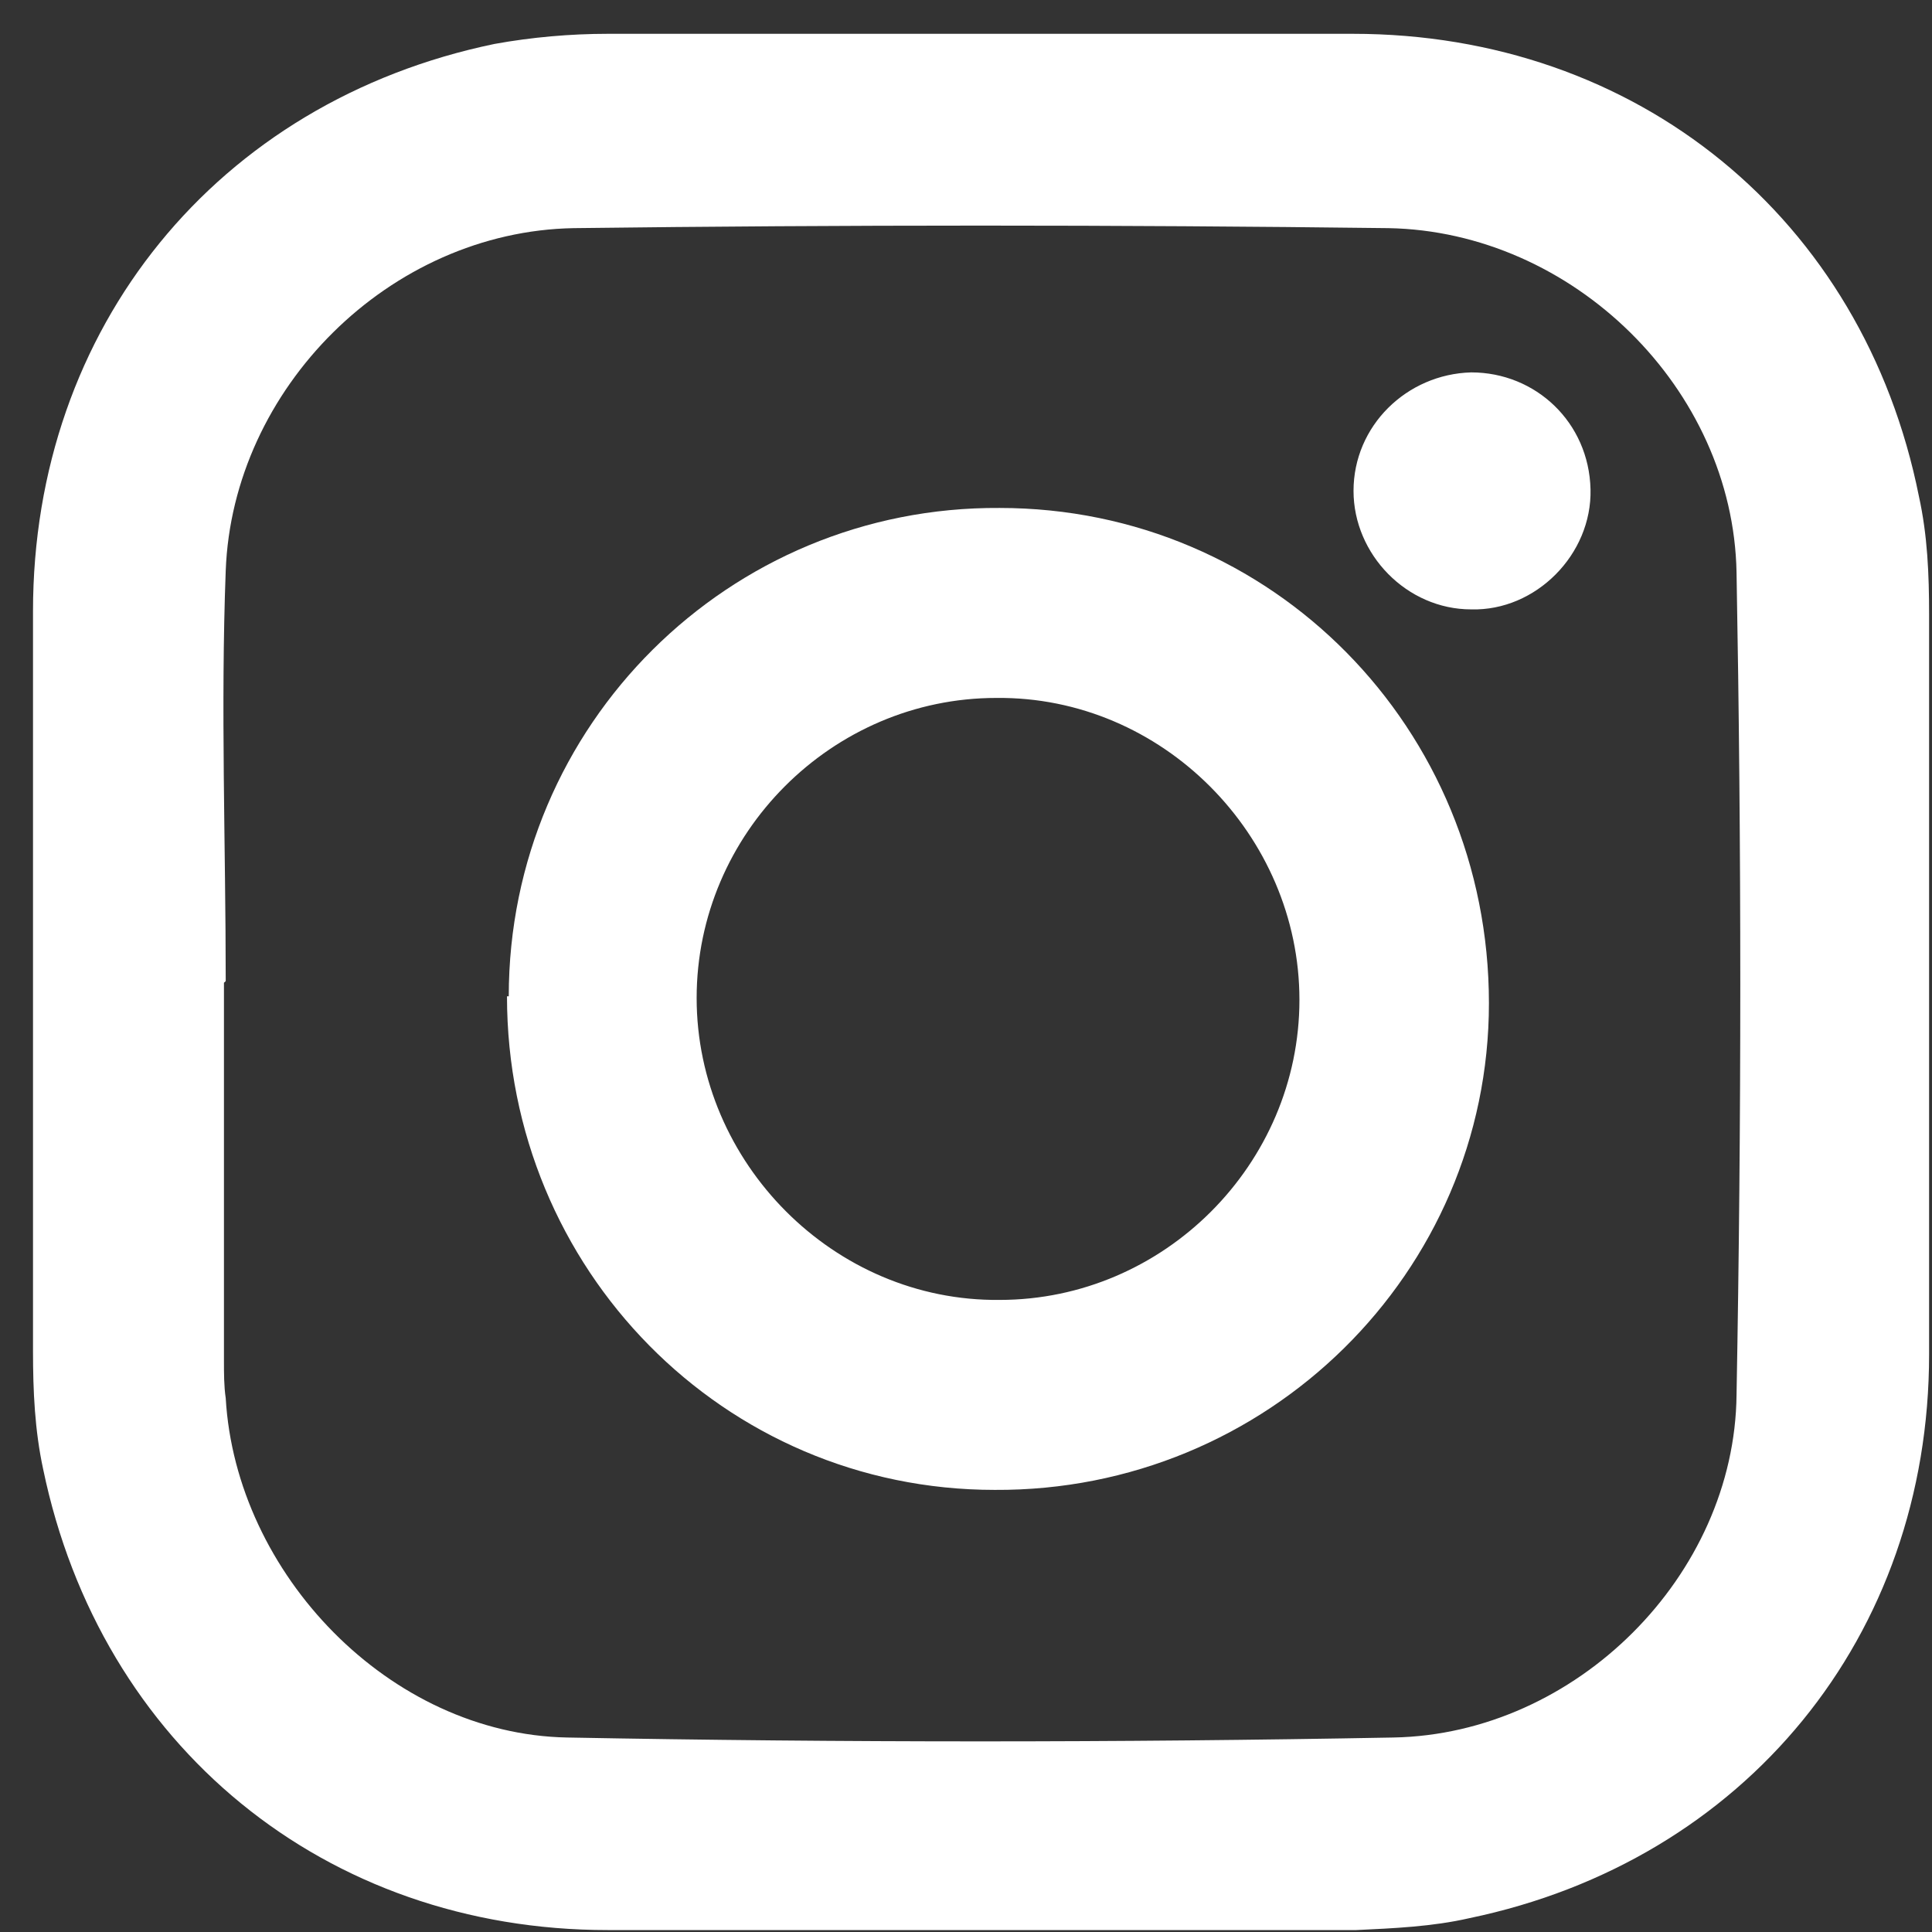
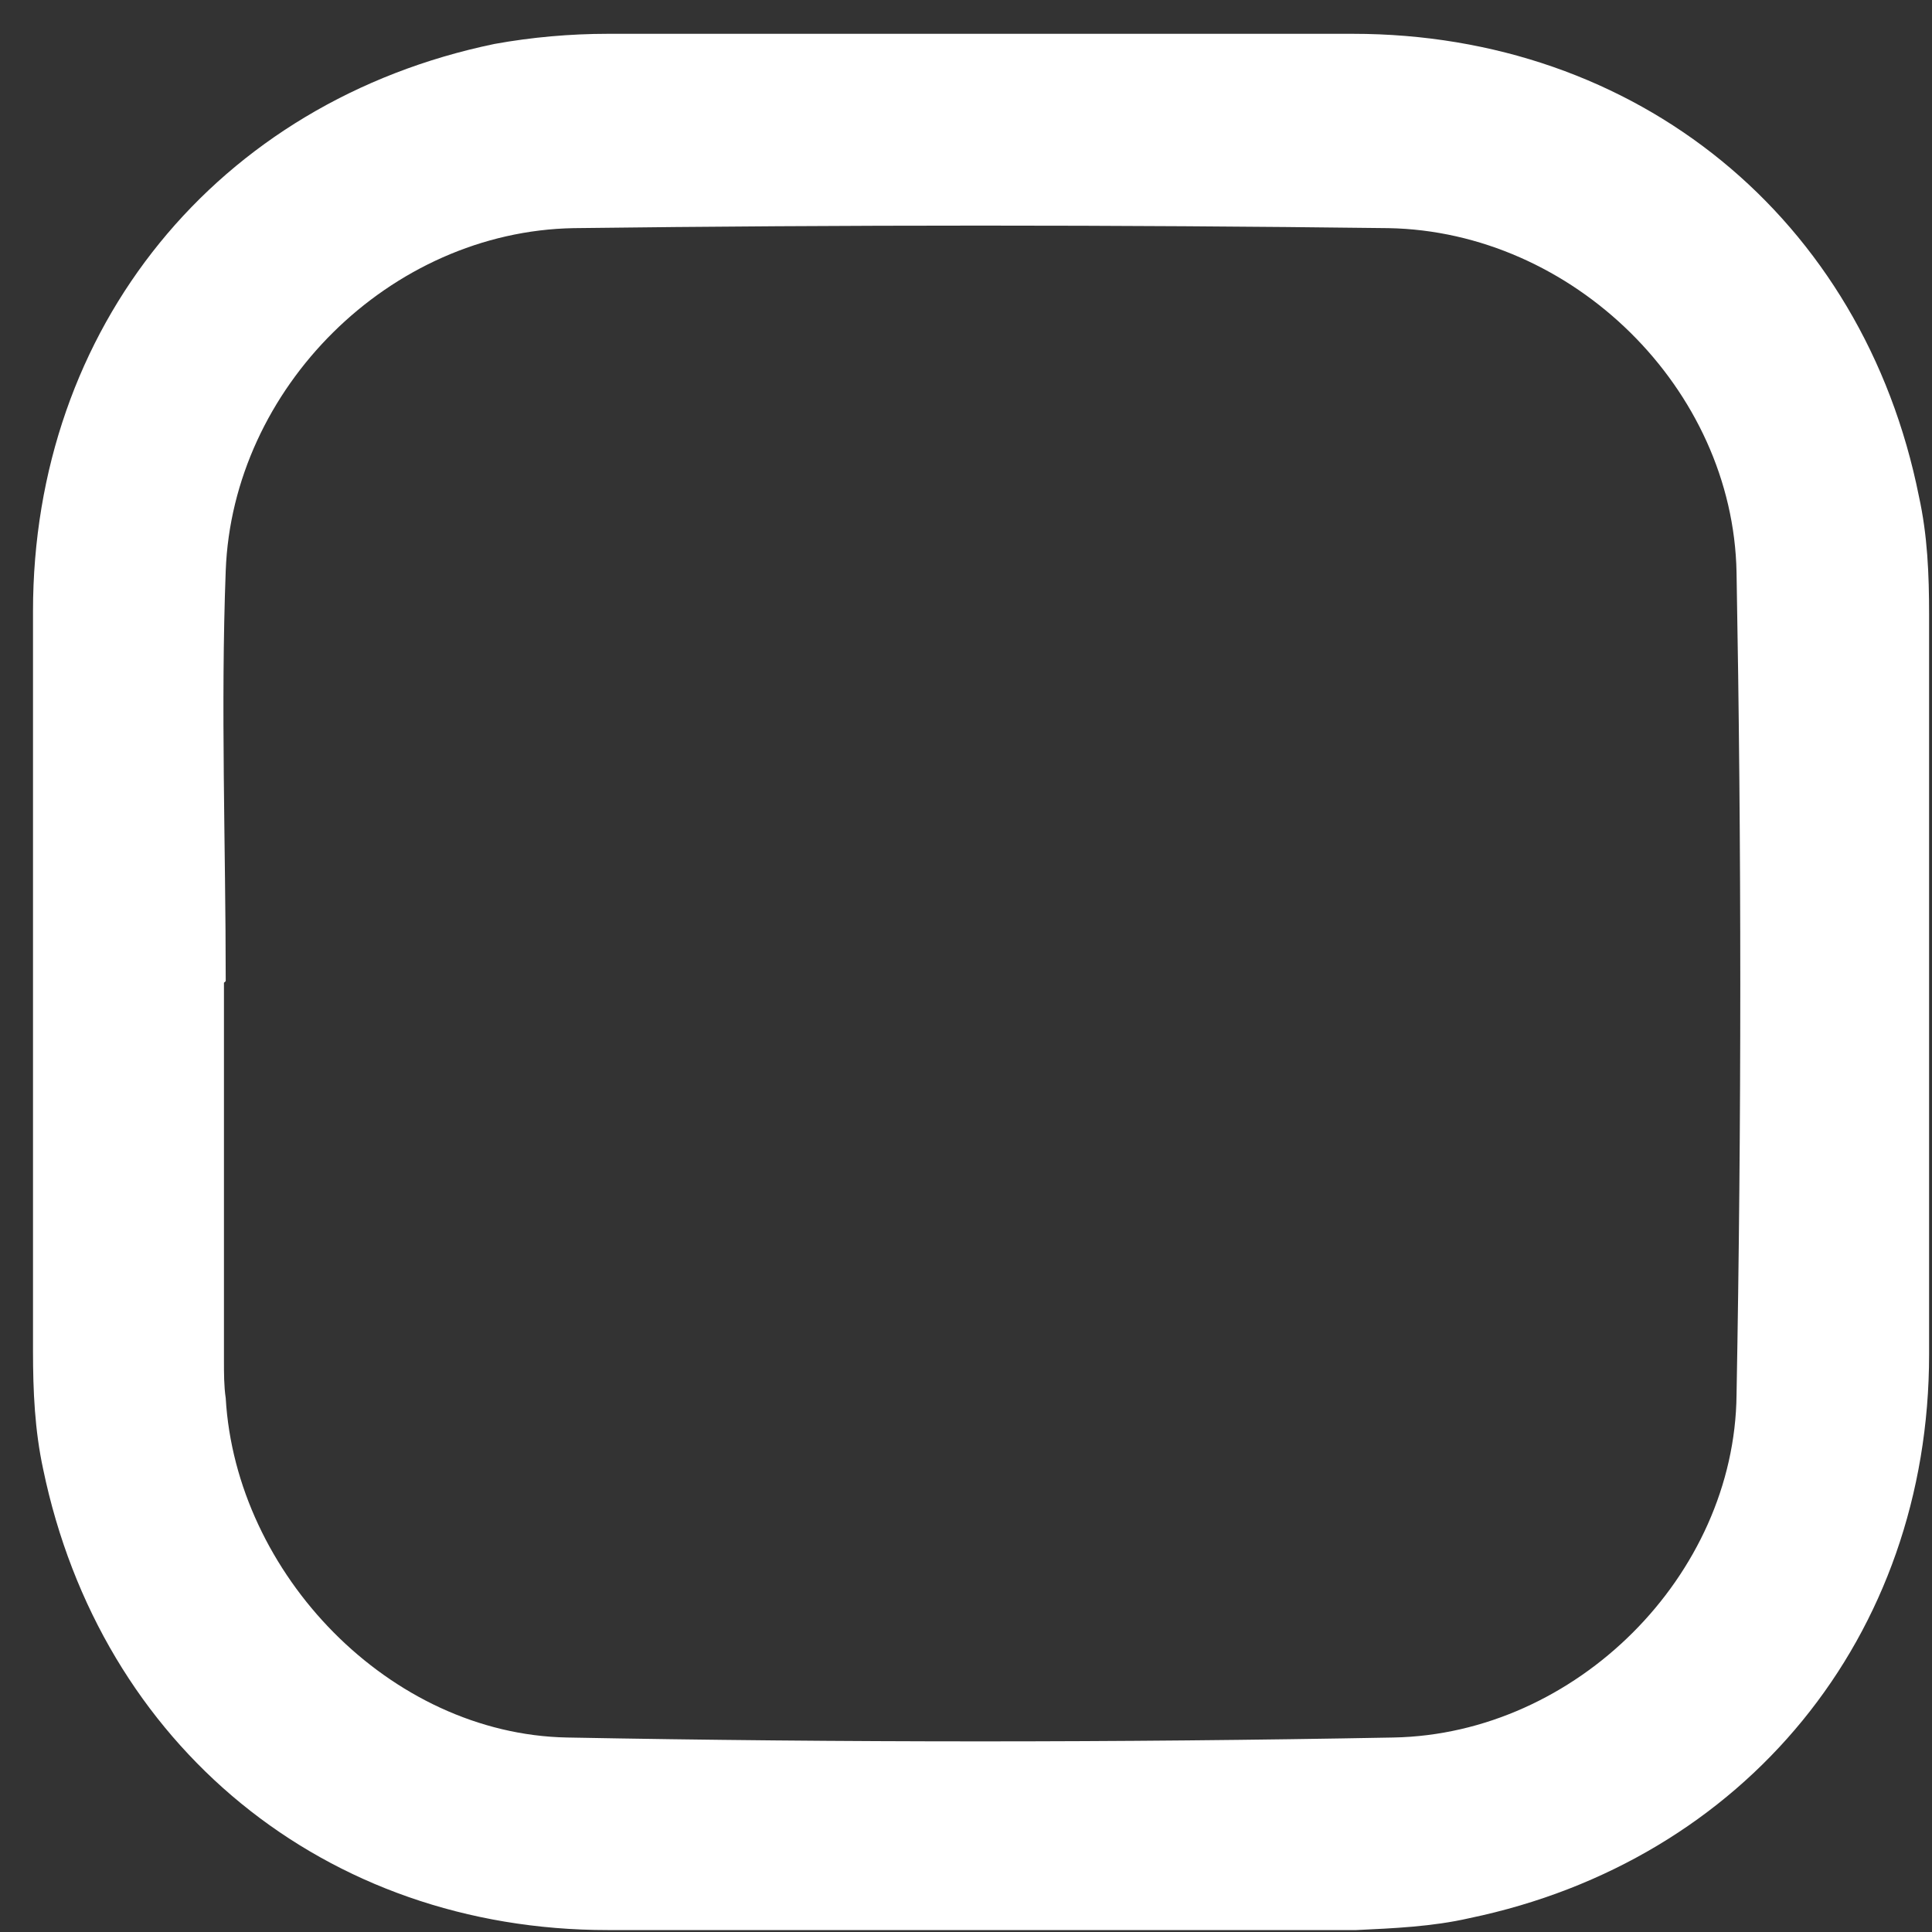
<svg xmlns="http://www.w3.org/2000/svg" width="12" height="12" viewBox="0 0 12 12" fill="none">
  <rect x="0" y="0" width="12" height="12" fill="#333333" stroke="none" />
  <path d="M11.982 6.115C11.982 6.88 11.982 7.646 11.982 8.412C11.982 10.163 10.838 11.558 9.127 11.914C8.896 11.967 8.655 11.977 8.424 11.988C6.871 11.988 5.328 11.988 3.774 11.988C2.021 11.988 0.625 10.845 0.268 9.125C0.216 8.884 0.205 8.642 0.205 8.391C0.205 6.859 0.205 5.328 0.205 3.797C0.205 2.035 1.349 0.63 3.071 0.273C3.302 0.231 3.543 0.21 3.774 0.21C5.317 0.21 6.86 0.21 8.403 0.21C10.166 0.21 11.573 1.354 11.919 3.084C11.972 3.325 11.982 3.566 11.982 3.818C11.982 4.584 11.982 5.349 11.982 6.115ZM1.391 6.104C1.391 6.891 1.391 7.667 1.391 8.454C1.391 8.527 1.391 8.611 1.402 8.684C1.465 9.775 2.42 10.771 3.522 10.792C5.233 10.824 6.944 10.824 8.655 10.792C9.789 10.771 10.775 9.785 10.786 8.663C10.817 6.964 10.817 5.265 10.786 3.556C10.765 2.413 9.768 1.437 8.623 1.417C6.934 1.396 5.244 1.396 3.564 1.417C2.42 1.437 1.444 2.413 1.402 3.545C1.37 4.395 1.402 5.244 1.402 6.094L1.391 6.104Z" fill="white" />
-   <path d="M3.16 6.188C3.16 4.503 4.527 3.144 6.209 3.155C7.902 3.155 9.248 4.524 9.248 6.231C9.248 7.905 7.871 9.264 6.178 9.254C4.495 9.254 3.149 7.884 3.149 6.188H3.16ZM6.209 8.074C7.229 8.074 8.071 7.231 8.071 6.21C8.071 5.188 7.219 4.324 6.188 4.335C5.168 4.335 4.327 5.177 4.327 6.199C4.327 7.221 5.179 8.085 6.209 8.074Z" fill="white" />
-   <path d="M9.138 2.313C9.539 2.313 9.869 2.624 9.879 3.039C9.889 3.443 9.539 3.796 9.138 3.785C8.737 3.785 8.407 3.443 8.407 3.049C8.407 2.645 8.737 2.324 9.138 2.313Z" fill="white" />
</svg>